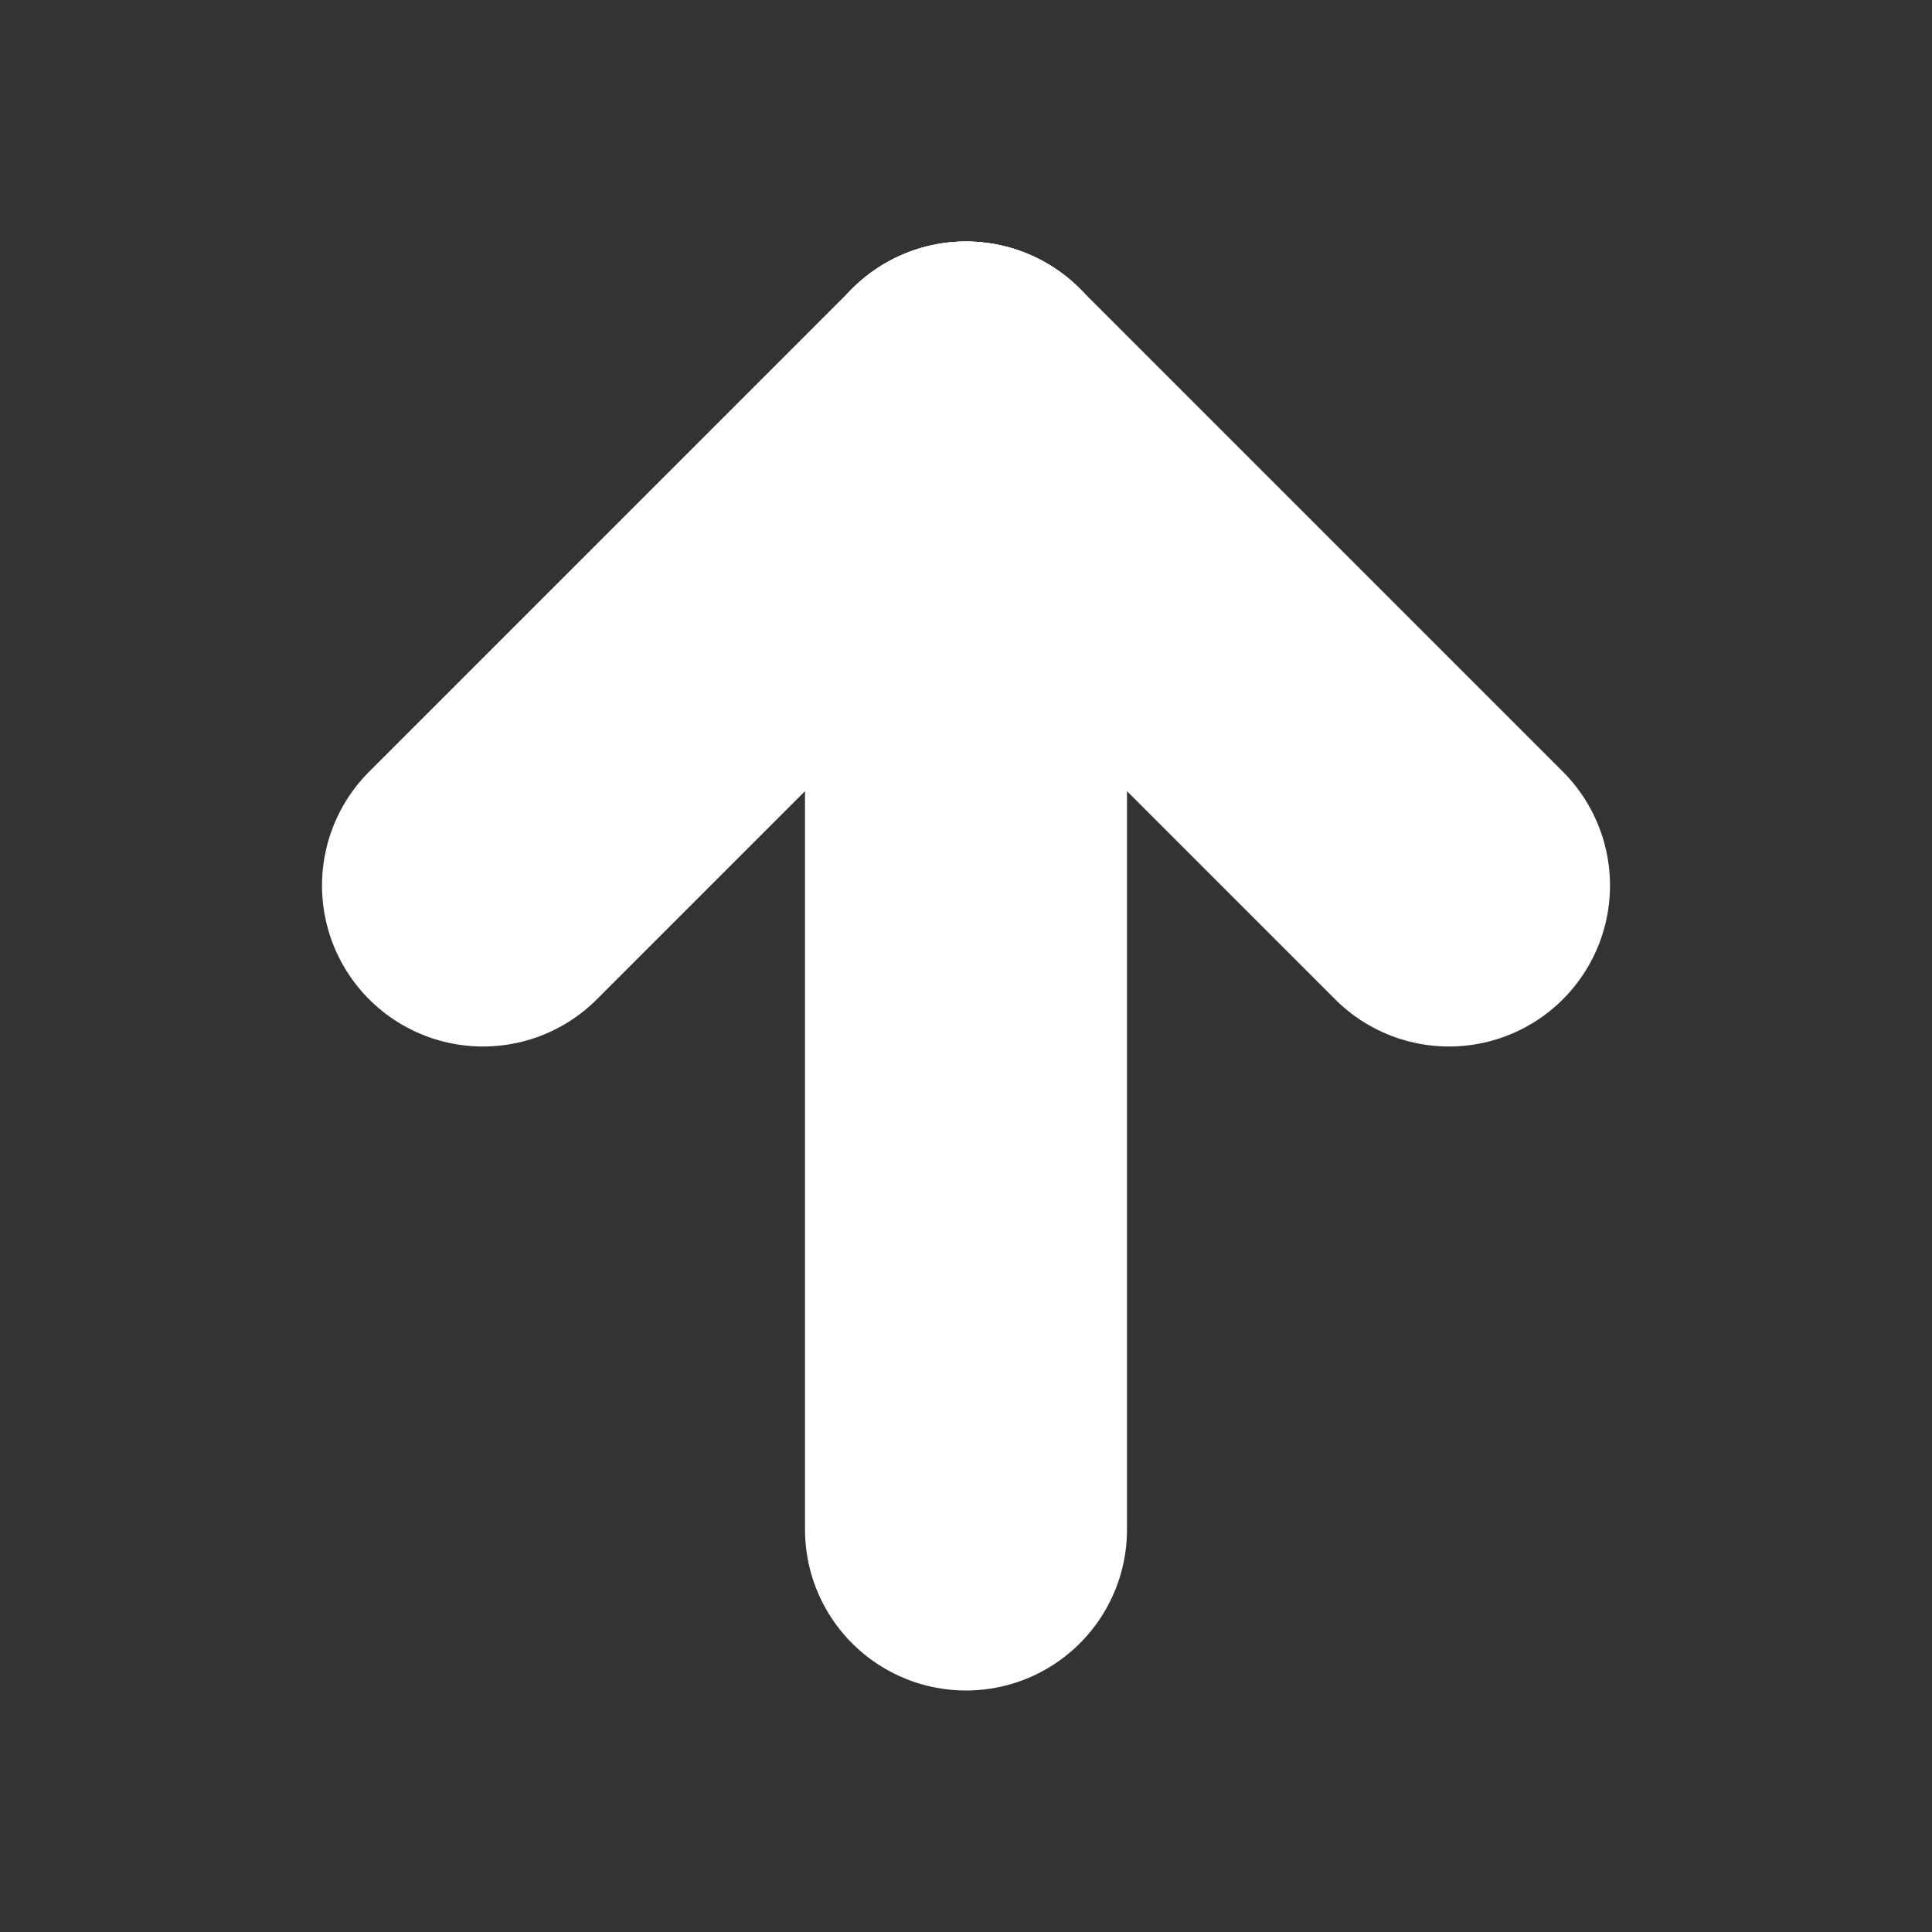
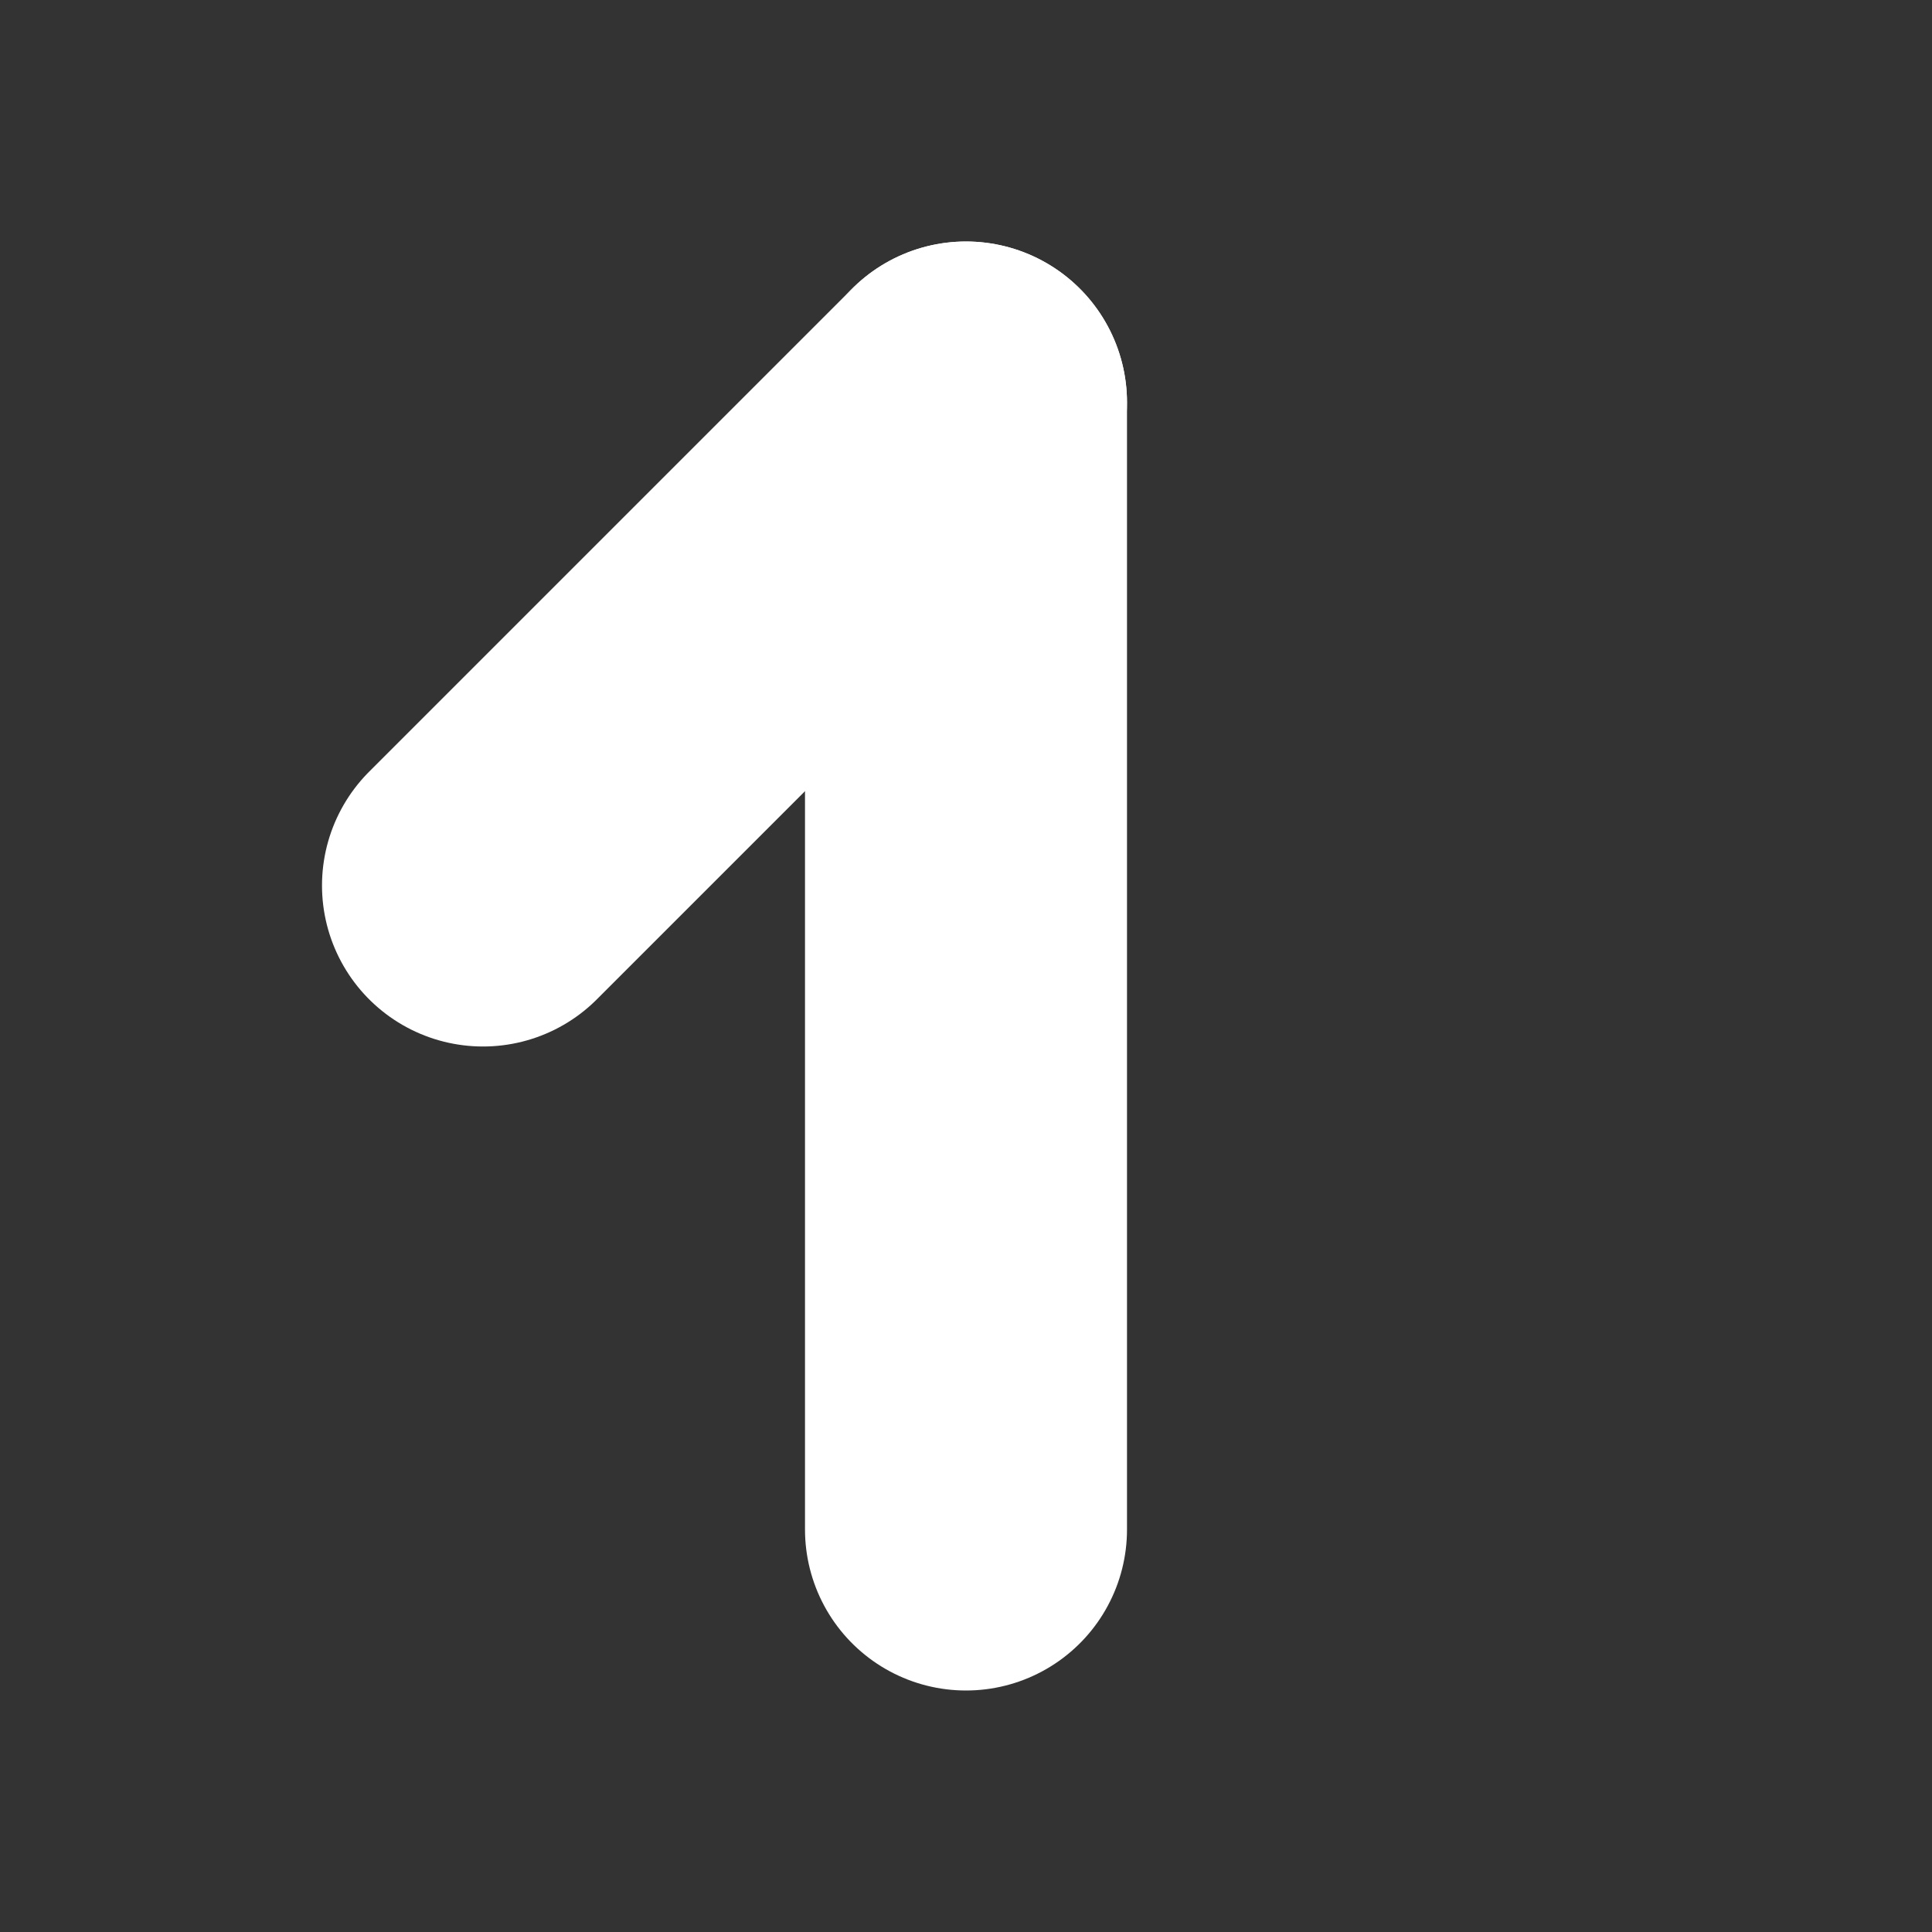
<svg xmlns="http://www.w3.org/2000/svg" class="icon icon-tabler icon-tabler-arrow-up" fill="none" height="35" stroke="#FFFFFF" stroke-linecap="round" stroke-linejoin="round" stroke-width="4" viewBox="0 0 24 24" width="35">
  <rect x="0" y="0" width="24" height="24" fill="#333333" stroke="none" />
-   <path d="M0 0h24v24H0z" fill="none" stroke="none" />
+   <path d="M0 0h24v24H0" fill="none" stroke="none" />
  <line x1="12" x2="12" y1="5" y2="19" />
-   <line x1="18" x2="12" y1="11" y2="5" />
  <line x1="6" x2="12" y1="11" y2="5" />
</svg>